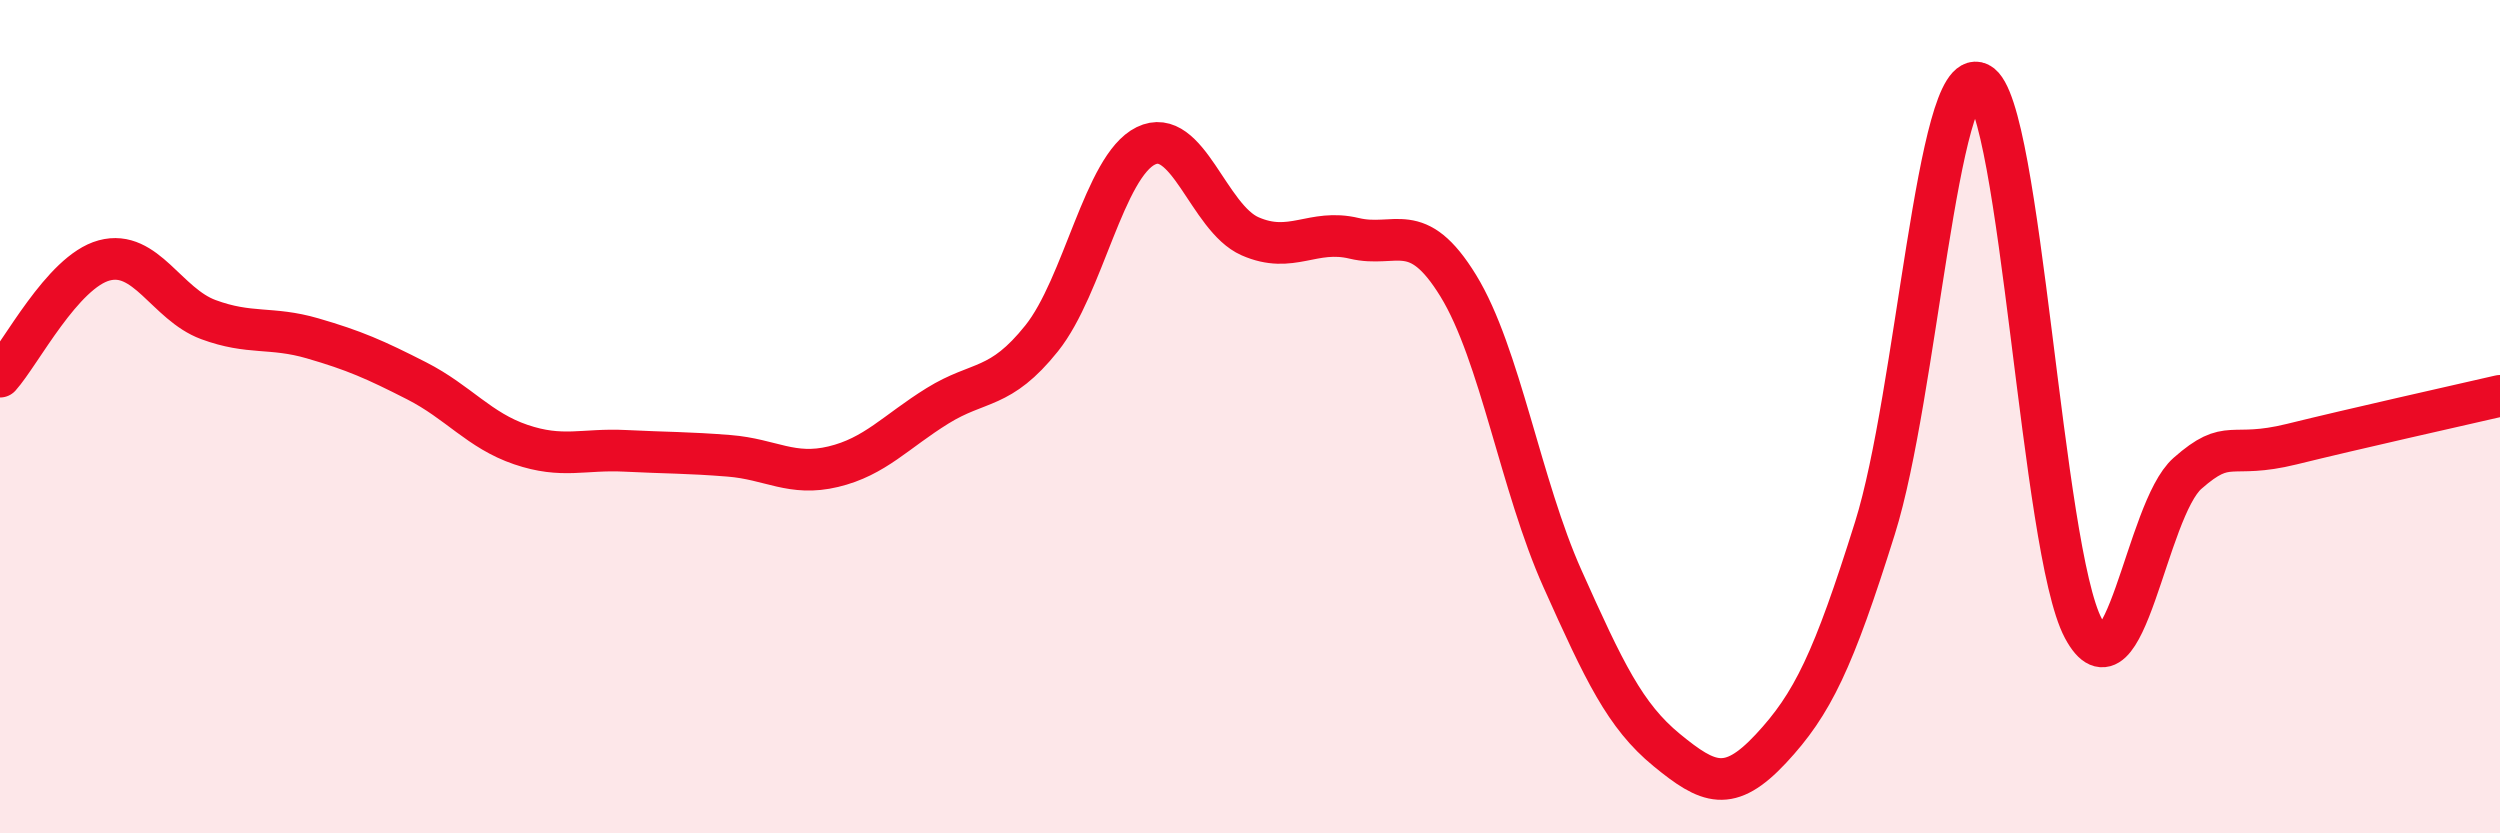
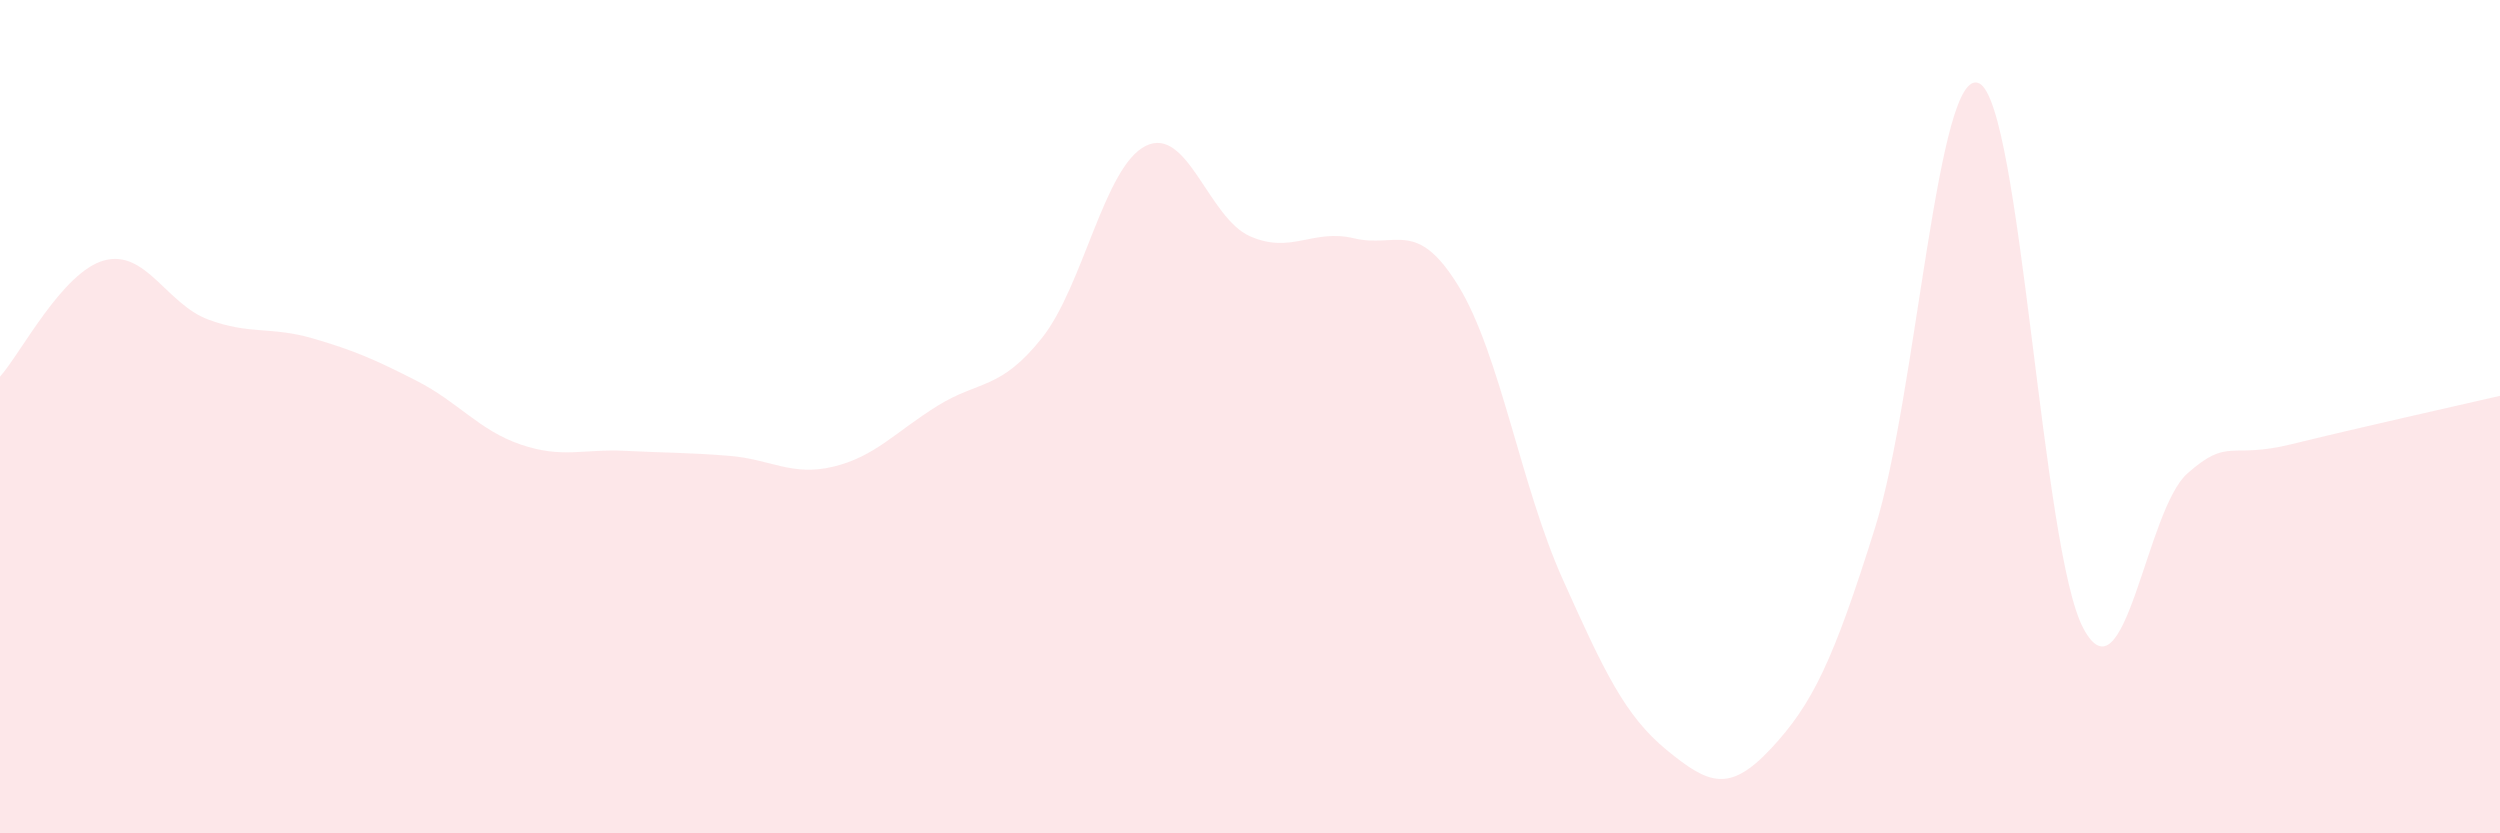
<svg xmlns="http://www.w3.org/2000/svg" width="60" height="20" viewBox="0 0 60 20">
  <path d="M 0,9.04 C 0.5,8.48 1.5,6.52 2.5,6.25 C 3.5,5.98 4,7.3 5,7.67 C 6,8.04 6.5,7.83 7.5,8.12 C 8.5,8.41 9,8.63 10,9.14 C 11,9.65 11.5,10.33 12.5,10.67 C 13.5,11.01 14,10.77 15,10.82 C 16,10.87 16.5,10.86 17.5,10.94 C 18.5,11.02 19,11.44 20,11.2 C 21,10.96 21.5,10.36 22.5,9.74 C 23.5,9.12 24,9.37 25,8.12 C 26,6.87 26.5,3.99 27.5,3.5 C 28.5,3.01 29,5.23 30,5.67 C 31,6.11 31.5,5.48 32.5,5.72 C 33.5,5.96 34,5.23 35,6.86 C 36,8.49 36.5,11.66 37.5,13.89 C 38.5,16.12 39,17.18 40,18 C 41,18.82 41.5,19.04 42.5,17.97 C 43.5,16.9 44,15.86 45,12.67 C 46,9.48 46.5,1.52 47.5,2 C 48.5,2.48 49,13.21 50,15.08 C 51,16.95 51.5,12.24 52.5,11.36 C 53.5,10.48 53.5,11.03 55,10.66 C 56.5,10.29 59,9.73 60,9.5L60 20L0 20Z" fill="#EB0A25" opacity="0.1" stroke-linecap="round" stroke-linejoin="round" />
-   <path d="M 0,9.04 C 0.5,8.48 1.5,6.52 2.5,6.25 C 3.5,5.98 4,7.3 5,7.67 C 6,8.04 6.5,7.83 7.5,8.12 C 8.5,8.41 9,8.63 10,9.14 C 11,9.65 11.5,10.33 12.5,10.67 C 13.5,11.01 14,10.77 15,10.82 C 16,10.87 16.5,10.86 17.5,10.94 C 18.5,11.02 19,11.44 20,11.2 C 21,10.96 21.5,10.36 22.5,9.74 C 23.5,9.12 24,9.37 25,8.12 C 26,6.87 26.5,3.99 27.5,3.5 C 28.5,3.01 29,5.23 30,5.67 C 31,6.11 31.5,5.48 32.5,5.72 C 33.5,5.96 34,5.23 35,6.86 C 36,8.49 36.5,11.66 37.5,13.89 C 38.5,16.12 39,17.18 40,18 C 41,18.82 41.5,19.04 42.5,17.97 C 43.5,16.9 44,15.86 45,12.67 C 46,9.48 46.5,1.52 47.5,2 C 48.5,2.48 49,13.21 50,15.08 C 51,16.95 51.5,12.24 52.5,11.36 C 53.5,10.48 53.5,11.03 55,10.66 C 56.5,10.29 59,9.73 60,9.5" stroke="#EB0A25" stroke-width="1" fill="none" stroke-linecap="round" stroke-linejoin="round" />
</svg>